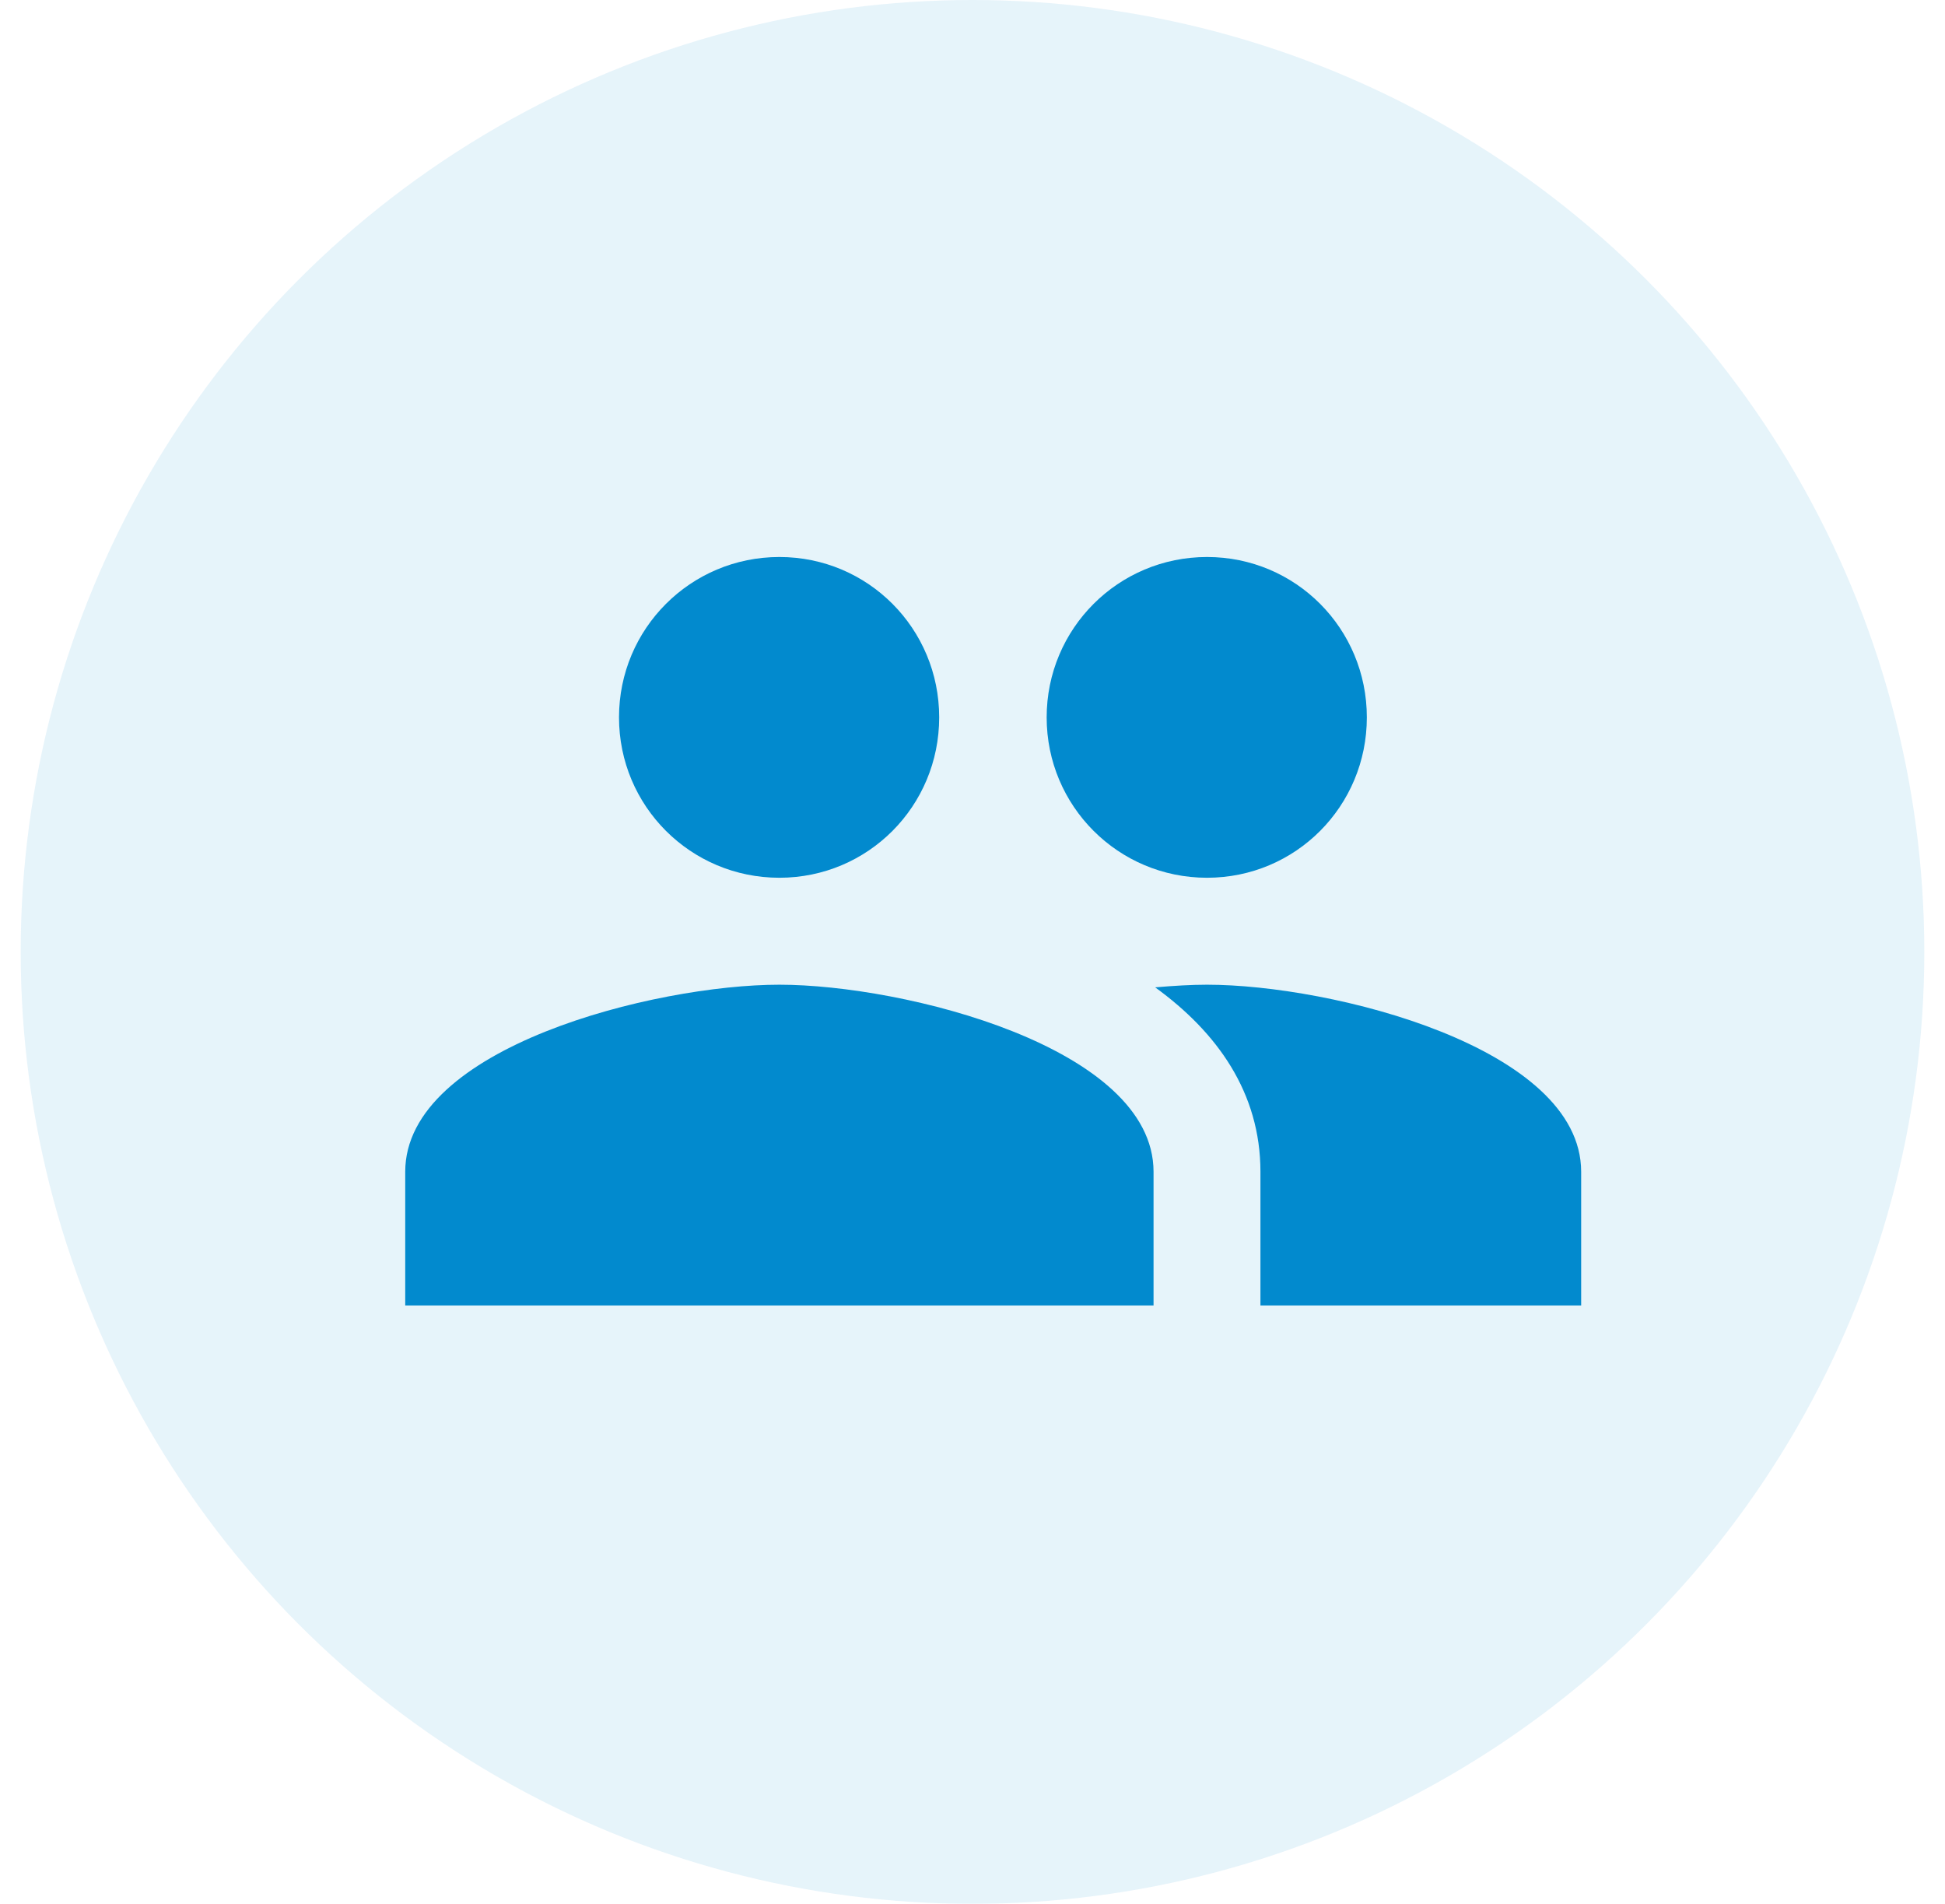
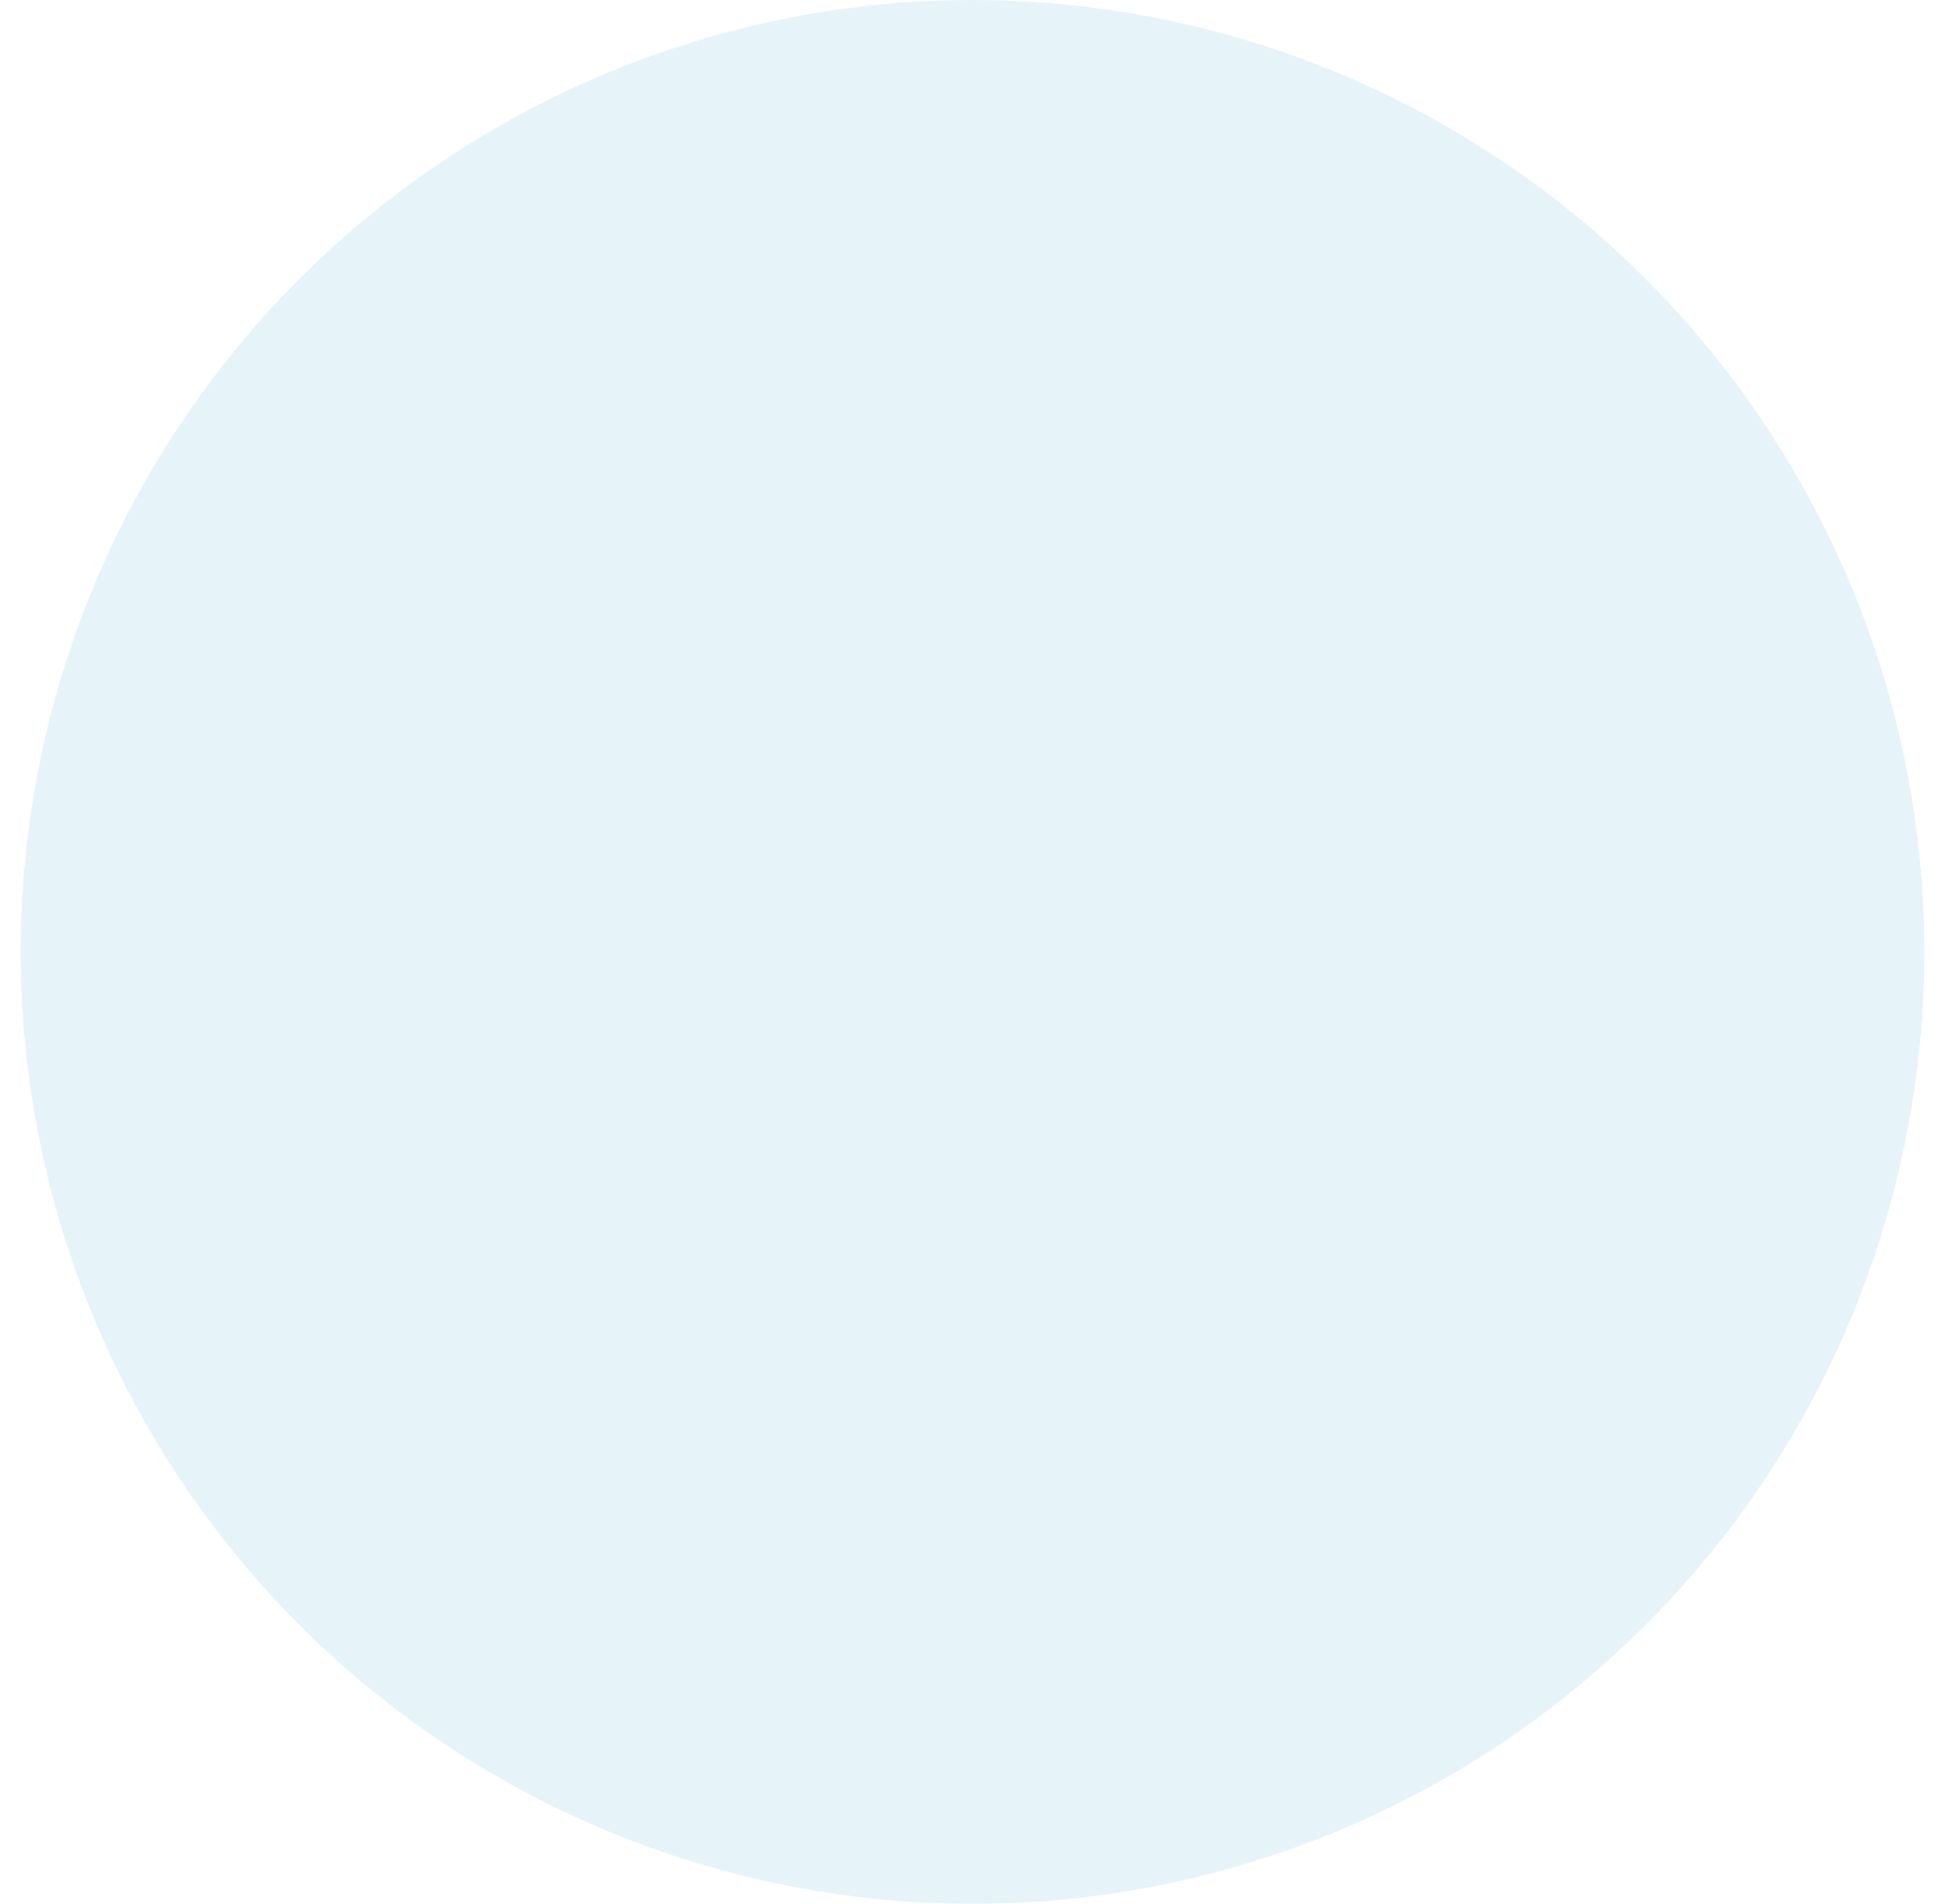
<svg xmlns="http://www.w3.org/2000/svg" width="47px" height="46px" viewBox="0 0 47 46" version="1.1">
  <title>Group 59</title>
  <g id="Page-2-DONE" stroke="none" stroke-width="1" fill="none" fill-rule="evenodd">
    <g id="recruit" transform="translate(-264, -1887)">
      <g id="Page" />
      <g id="Group-59" transform="translate(264.5, 1887)">
        <g id="Group-13-Copy" fill="#028ACE" opacity="0.1">
          <g id="Group-12">
            <circle id="Oval" cx="23" cy="23" r="23" />
          </g>
        </g>
        <g id="people_black_24dp-(1)" transform="translate(8, 7)">
-           <polygon id="Path" points="0 0 31 0 31 31 0 31" />
-           <path d="M20.667,14.208 C22.811,14.208 24.529,12.477 24.529,10.333 C24.529,8.189 22.811,6.458 20.667,6.458 C18.523,6.458 16.792,8.189 16.792,10.333 C16.792,12.477 18.523,14.208 20.667,14.208 Z M10.333,14.208 C12.477,14.208 14.195,12.477 14.195,10.333 C14.195,8.189 12.477,6.458 10.333,6.458 C8.189,6.458 6.458,8.189 6.458,10.333 C6.458,12.477 8.189,14.208 10.333,14.208 Z M10.333,16.792 C7.324,16.792 1.292,18.303 1.292,21.312 L1.292,24.542 L19.375,24.542 L19.375,21.312 C19.375,18.303 13.343,16.792 10.333,16.792 Z M20.667,16.792 C20.292,16.792 19.866,16.817 19.414,16.856 C20.912,17.941 21.958,19.401 21.958,21.312 L21.958,24.542 L29.708,24.542 L29.708,21.312 C29.708,18.303 23.676,16.792 20.667,16.792 Z" id="Shape" fill="#028ACE" fill-rule="nonzero" />
-         </g>
+           </g>
      </g>
    </g>
  </g>
</svg>